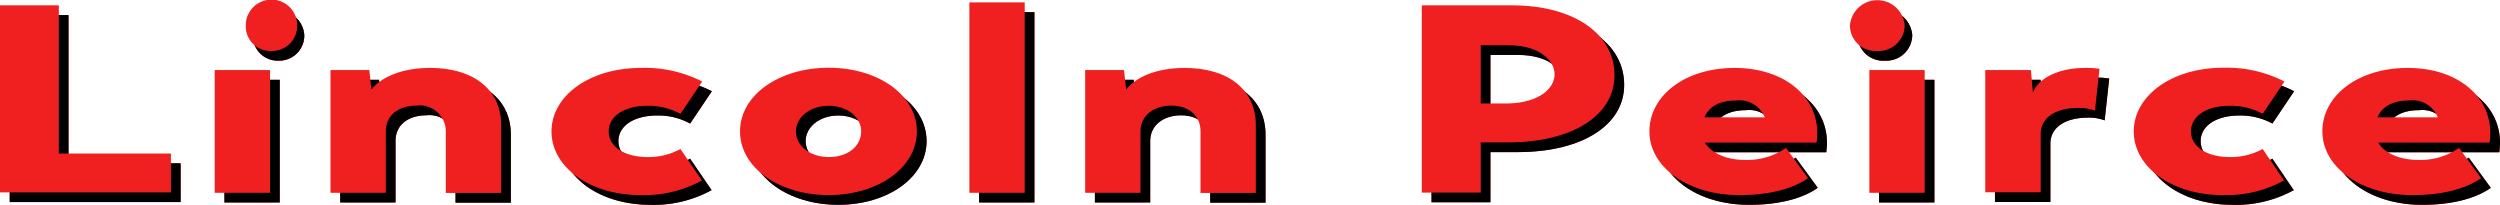
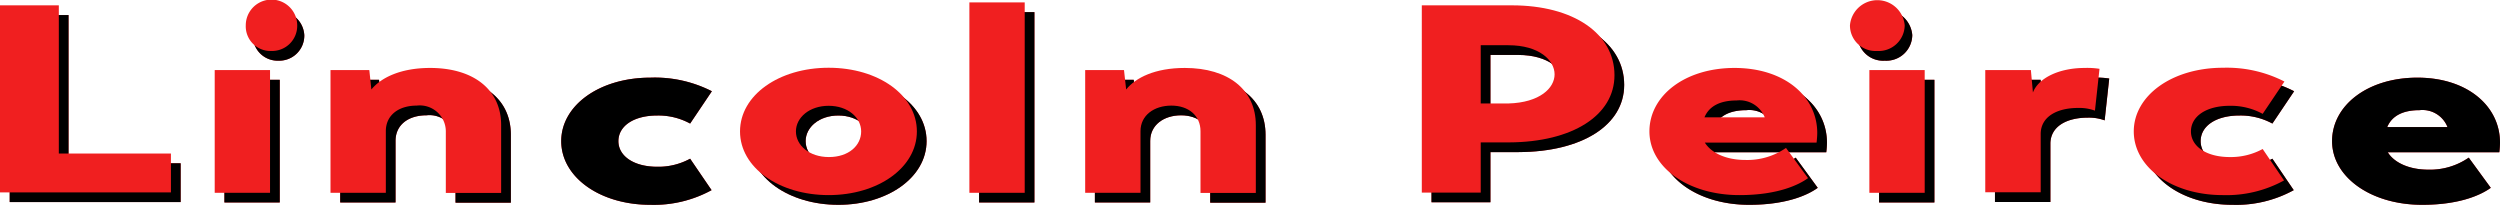
<svg xmlns="http://www.w3.org/2000/svg" viewBox="0 0 257.56 21.1">
  <defs>
    <style>.cls-1{fill:#f01f20;}</style>
  </defs>
  <g id="Layer_2" data-name="Layer 2">
    <g id="Layer_3" data-name="Layer 3">
      <path class="cls-1" d="M18.61,16.82v4H1V1.55H7.06V16.82Z" />
      <path class="cls-1" d="M26.06,3.61a2.65,2.65,0,0,1,5.29,0,2.58,2.58,0,0,1-2.67,2.64A2.54,2.54,0,0,1,26.06,3.61ZM23.12,8.22h5.7V20.86h-5.7Z" />
      <path class="cls-1" d="M52.63,13.88v7h-5.7V14.51a2.68,2.68,0,0,0-3-2.63c-1.88,0-3.18,1-3.18,2.63v6.35h-5.7V8.22h4l.21,2C40.25,9,42.28,8,45.31,8,49.82,8,52.63,10.26,52.63,13.88Z" />
      <path class="cls-1" d="M57.82,14.54C57.82,10.86,61.76,8,67,8A12.91,12.91,0,0,1,73.34,9.4L71.1,12.73a6.81,6.81,0,0,0-3.39-.83c-2.45,0-4,1.1-4,2.64s1.59,2.64,4,2.64a6.81,6.81,0,0,0,3.39-.83l2.21,3.24A12.38,12.38,0,0,1,67,21.1C61.76,21.1,57.82,18.22,57.82,14.54Z" />
      <path class="cls-1" d="M77.24,14.54c0-3.73,4-6.56,9.13-6.56s9.09,2.83,9.09,6.56-4,6.56-9.09,6.56S77.24,18.28,77.24,14.54Zm12.48,0c0-1.43-1.37-2.64-3.35-2.64S83,13.11,83,14.54s1.37,2.64,3.4,2.64S89.72,16,89.72,14.54Z" />
      <path class="cls-1" d="M100.87,1.25h5.7V20.86h-5.7Z" />
      <path class="cls-1" d="M130.38,13.88v7h-5.7V14.51c0-1.59-1.22-2.63-3-2.63s-3.18,1-3.18,2.63v6.35h-5.7V8.22h4l.22,2C118,9,120,8,123.06,8,127.57,8,130.38,10.26,130.38,13.88Z" />
      <path class="cls-1" d="M167.33,8.75c0,4.14-4.33,6.89-10.86,6.92l-2.92,0v5.17h-6.07V1.55h9.28C163.11,1.55,167.33,4.46,167.33,8.75Zm-6.17-.09c0-1.45-1.59-3-4.76-3h-2.85v6h2.85C159.65,11.57,161.16,10.06,161.16,8.66Z" />
      <path class="cls-1" d="M188.15,15.69H176.64c.61,1,2.09,1.79,4.18,1.79A7,7,0,0,0,185,16.24l2.27,3.11c-.86.63-3,1.75-7.07,1.75-5.3,0-9.27-2.88-9.27-6.56S174.58,8,179.7,8s8.52,2.91,8.52,6.7A9.25,9.25,0,0,1,188.15,15.69Zm-11.55-2.6h6.21a2.78,2.78,0,0,0-2.89-1.74C178.3,11.35,177.1,11.88,176.6,13.09Z" />
      <path class="cls-1" d="M191.37,3.61a2.83,2.83,0,0,1,5.64,0,2.67,2.67,0,0,1-2.84,2.64A2.63,2.63,0,0,1,191.37,3.61Zm2.22,4.61h5.7V20.86h-5.7Z" />
      <path class="cls-1" d="M217.3,8.09l-.47,4.31a4.65,4.65,0,0,0-1.73-.28c-2.24,0-3.86.94-3.86,2.69v6h-5.71V8.22h4.7l.21,2.31C211,9.05,213.11,8,215.78,8A8.17,8.17,0,0,1,217.3,8.09Z" />
      <path class="cls-1" d="M220.83,14.54c0-3.68,3.93-6.56,9.2-6.56a13,13,0,0,1,6.32,1.42l-2.24,3.33a6.84,6.84,0,0,0-3.39-.83c-2.45,0-4,1.1-4,2.64s1.59,2.64,4,2.64a6.84,6.84,0,0,0,3.39-.83l2.2,3.24A12.31,12.31,0,0,1,230,21.1C224.76,21.1,220.83,18.22,220.83,14.54Z" />
      <path class="cls-1" d="M257.49,15.69H246c.61,1,2.09,1.79,4.19,1.79a7,7,0,0,0,4.15-1.24l2.27,3.11c-.87.63-3,1.75-7.07,1.75-5.31,0-9.28-2.88-9.28-6.56S243.92,8,249.05,8s8.51,2.91,8.51,6.7A9.25,9.25,0,0,1,257.49,15.69Zm-11.55-2.6h6.21a2.77,2.77,0,0,0-2.89-1.74C247.64,11.35,246.45,11.88,245.94,13.09Z" />
      <path d="M18.61,16.82v4H1V1.55H7.06V16.82Z" />
      <path d="M26.06,3.61a2.65,2.65,0,0,1,5.29,0,2.58,2.58,0,0,1-2.67,2.64A2.54,2.54,0,0,1,26.06,3.61ZM23.12,8.22h5.7V20.86h-5.7Z" />
      <path d="M52.63,13.88v7h-5.7V14.51a2.68,2.68,0,0,0-3-2.63c-1.88,0-3.18,1-3.18,2.63v6.35h-5.7V8.22h4l.21,2C40.25,9,42.28,8,45.31,8,49.82,8,52.63,10.26,52.63,13.88Z" />
      <path d="M57.82,14.54C57.82,10.86,61.76,8,67,8A12.91,12.91,0,0,1,73.34,9.4L71.1,12.73a6.81,6.81,0,0,0-3.39-.83c-2.45,0-4,1.1-4,2.64s1.59,2.64,4,2.64a6.81,6.81,0,0,0,3.39-.83l2.21,3.24A12.38,12.38,0,0,1,67,21.1C61.76,21.1,57.82,18.22,57.82,14.54Z" />
      <path d="M77.24,14.54c0-3.73,4-6.56,9.13-6.56s9.09,2.83,9.09,6.56-4,6.56-9.09,6.56S77.24,18.28,77.24,14.54Zm12.48,0c0-1.43-1.37-2.64-3.35-2.64S83,13.11,83,14.54s1.37,2.64,3.4,2.64S89.72,16,89.72,14.54Z" />
      <path d="M100.87,1.25h5.7V20.86h-5.7Z" />
      <path d="M130.38,13.88v7h-5.7V14.51c0-1.59-1.22-2.63-3-2.63s-3.18,1-3.18,2.63v6.35h-5.7V8.22h4l.22,2C118,9,120,8,123.06,8,127.57,8,130.38,10.26,130.38,13.88Z" />
      <path d="M167.33,8.75c0,4.14-4.33,6.89-10.86,6.92l-2.92,0v5.17h-6.07V1.55h9.28C163.11,1.55,167.33,4.46,167.33,8.75Zm-6.17-.09c0-1.45-1.59-3-4.76-3h-2.85v6h2.85C159.65,11.57,161.16,10.06,161.16,8.66Z" />
      <path d="M188.15,15.69H176.64c.61,1,2.09,1.79,4.18,1.79A7,7,0,0,0,185,16.24l2.27,3.11c-.86.63-3,1.75-7.07,1.75-5.3,0-9.27-2.88-9.27-6.56S174.58,8,179.7,8s8.52,2.91,8.52,6.7A9.25,9.25,0,0,1,188.15,15.69Zm-11.55-2.6h6.21a2.78,2.78,0,0,0-2.89-1.74C178.3,11.35,177.1,11.88,176.6,13.09Z" />
      <path d="M191.37,3.61a2.83,2.83,0,0,1,5.64,0,2.67,2.67,0,0,1-2.84,2.64A2.63,2.63,0,0,1,191.37,3.61Zm2.22,4.61h5.7V20.86h-5.7Z" />
      <path d="M217.3,8.09l-.47,4.31a4.65,4.65,0,0,0-1.73-.28c-2.24,0-3.86.94-3.86,2.69v6h-5.71V8.22h4.7l.21,2.31C211,9.05,213.11,8,215.78,8A8.17,8.17,0,0,1,217.3,8.09Z" />
      <path d="M220.83,14.54c0-3.68,3.93-6.56,9.2-6.56a13,13,0,0,1,6.32,1.42l-2.24,3.33a6.84,6.84,0,0,0-3.39-.83c-2.45,0-4,1.1-4,2.64s1.59,2.64,4,2.64a6.84,6.84,0,0,0,3.39-.83l2.2,3.24A12.31,12.31,0,0,1,230,21.1C224.76,21.1,220.83,18.22,220.83,14.54Z" />
      <path d="M257.49,15.69H246c.61,1,2.09,1.79,4.19,1.79a7,7,0,0,0,4.15-1.24l2.27,3.11c-.87.63-3,1.75-7.07,1.75-5.31,0-9.28-2.88-9.28-6.56S243.92,8,249.05,8s8.51,2.91,8.51,6.7A9.25,9.25,0,0,1,257.49,15.69Zm-11.55-2.6h6.21a2.77,2.77,0,0,0-2.89-1.74C247.64,11.35,246.45,11.88,245.94,13.09Z" />
      <path class="cls-1" d="M17.61,15.82v4H0V.55H6.06V15.82Z" />
      <path class="cls-1" d="M25.32,2.61a2.65,2.65,0,0,1,5.3,0,2.59,2.59,0,0,1-2.68,2.64A2.54,2.54,0,0,1,25.32,2.61Zm-3.2,4.61h5.7V19.86h-5.7Z" />
      <path class="cls-1" d="M51.63,12.88v7h-5.7V13.51a2.68,2.68,0,0,0-3-2.63c-1.88,0-3.18,1-3.18,2.63v6.35h-5.7V7.22h4l.21,2C39.25,8,41.28,7,44.31,7,48.82,7,51.63,9.26,51.63,12.88Z" />
-       <path class="cls-1" d="M56.82,13.54C56.82,9.86,60.76,7,66,7A12.91,12.91,0,0,1,72.34,8.4L70.1,11.73a6.81,6.81,0,0,0-3.39-.83c-2.45,0-4,1.1-4,2.64s1.59,2.64,4,2.64a6.81,6.81,0,0,0,3.39-.83l2.21,3.24A12.38,12.38,0,0,1,66,20.1C60.76,20.1,56.82,17.22,56.82,13.54Z" />
      <path class="cls-1" d="M76.24,13.54c0-3.73,4-6.56,9.13-6.56s9.09,2.83,9.09,6.56-4,6.56-9.09,6.56S76.24,17.28,76.24,13.54Zm12.48,0c0-1.43-1.37-2.64-3.35-2.64S82,12.11,82,13.54s1.37,2.64,3.4,2.64S88.72,15,88.72,13.54Z" />
      <path class="cls-1" d="M99.87.25h5.7V19.86h-5.7Z" />
      <path class="cls-1" d="M129.38,12.88v7h-5.7V13.51c0-1.59-1.22-2.63-3-2.63s-3.18,1-3.18,2.63v6.35h-5.7V7.22h4l.22,2C117,8,119,7,122.06,7,126.57,7,129.38,9.26,129.38,12.88Z" />
      <path class="cls-1" d="M166.33,7.75c0,4.14-4.33,6.89-10.86,6.92l-2.92,0v5.17h-6.07V.55h9.28C162.11.55,166.33,3.46,166.33,7.75Zm-6.17-.09c0-1.45-1.59-3-4.76-3h-2.85v6h2.85C158.65,10.57,160.16,9.06,160.16,7.66Z" />
      <path class="cls-1" d="M187.15,14.69H175.64c.61,1,2.09,1.79,4.18,1.79A7,7,0,0,0,184,15.24l2.27,3.11c-.86.63-3,1.75-7.07,1.75-5.3,0-9.27-2.88-9.27-6.56S173.58,7,178.7,7s8.52,2.91,8.52,6.7A9.25,9.25,0,0,1,187.15,14.69Zm-11.55-2.6h6.21a2.78,2.78,0,0,0-2.89-1.74C177.3,10.35,176.1,10.88,175.6,12.09Z" />
      <path class="cls-1" d="M190.59,2.61a2.83,2.83,0,0,1,5.64,0,2.68,2.68,0,0,1-2.85,2.64A2.63,2.63,0,0,1,190.59,2.61Zm2,4.61h5.7V19.86h-5.7Z" />
      <path class="cls-1" d="M216.3,7.09l-.47,4.31a4.65,4.65,0,0,0-1.73-.28c-2.24,0-3.86.94-3.86,2.69v6h-5.71V7.22h4.7l.21,2.31C210,8.05,212.11,7,214.78,7A8.17,8.17,0,0,1,216.3,7.09Z" />
      <path class="cls-1" d="M219.83,13.54c0-3.68,3.93-6.56,9.2-6.56a13,13,0,0,1,6.32,1.42l-2.24,3.33a6.84,6.84,0,0,0-3.39-.83c-2.45,0-4,1.1-4,2.64s1.59,2.64,4,2.64a6.84,6.84,0,0,0,3.39-.83l2.2,3.24A12.31,12.31,0,0,1,229,20.1C223.76,20.1,219.83,17.22,219.83,13.54Z" />
-       <path class="cls-1" d="M256.49,14.69H245c.61,1,2.09,1.79,4.19,1.79a7,7,0,0,0,4.15-1.24l2.27,3.11c-.87.63-3,1.75-7.07,1.75-5.31,0-9.28-2.88-9.28-6.56S242.92,7,248.05,7s8.51,2.91,8.51,6.7A9.25,9.25,0,0,1,256.49,14.69Zm-11.55-2.6h6.21a2.77,2.77,0,0,0-2.89-1.74C246.64,10.35,245.45,10.88,244.94,12.09Z" />
    </g>
  </g>
</svg>